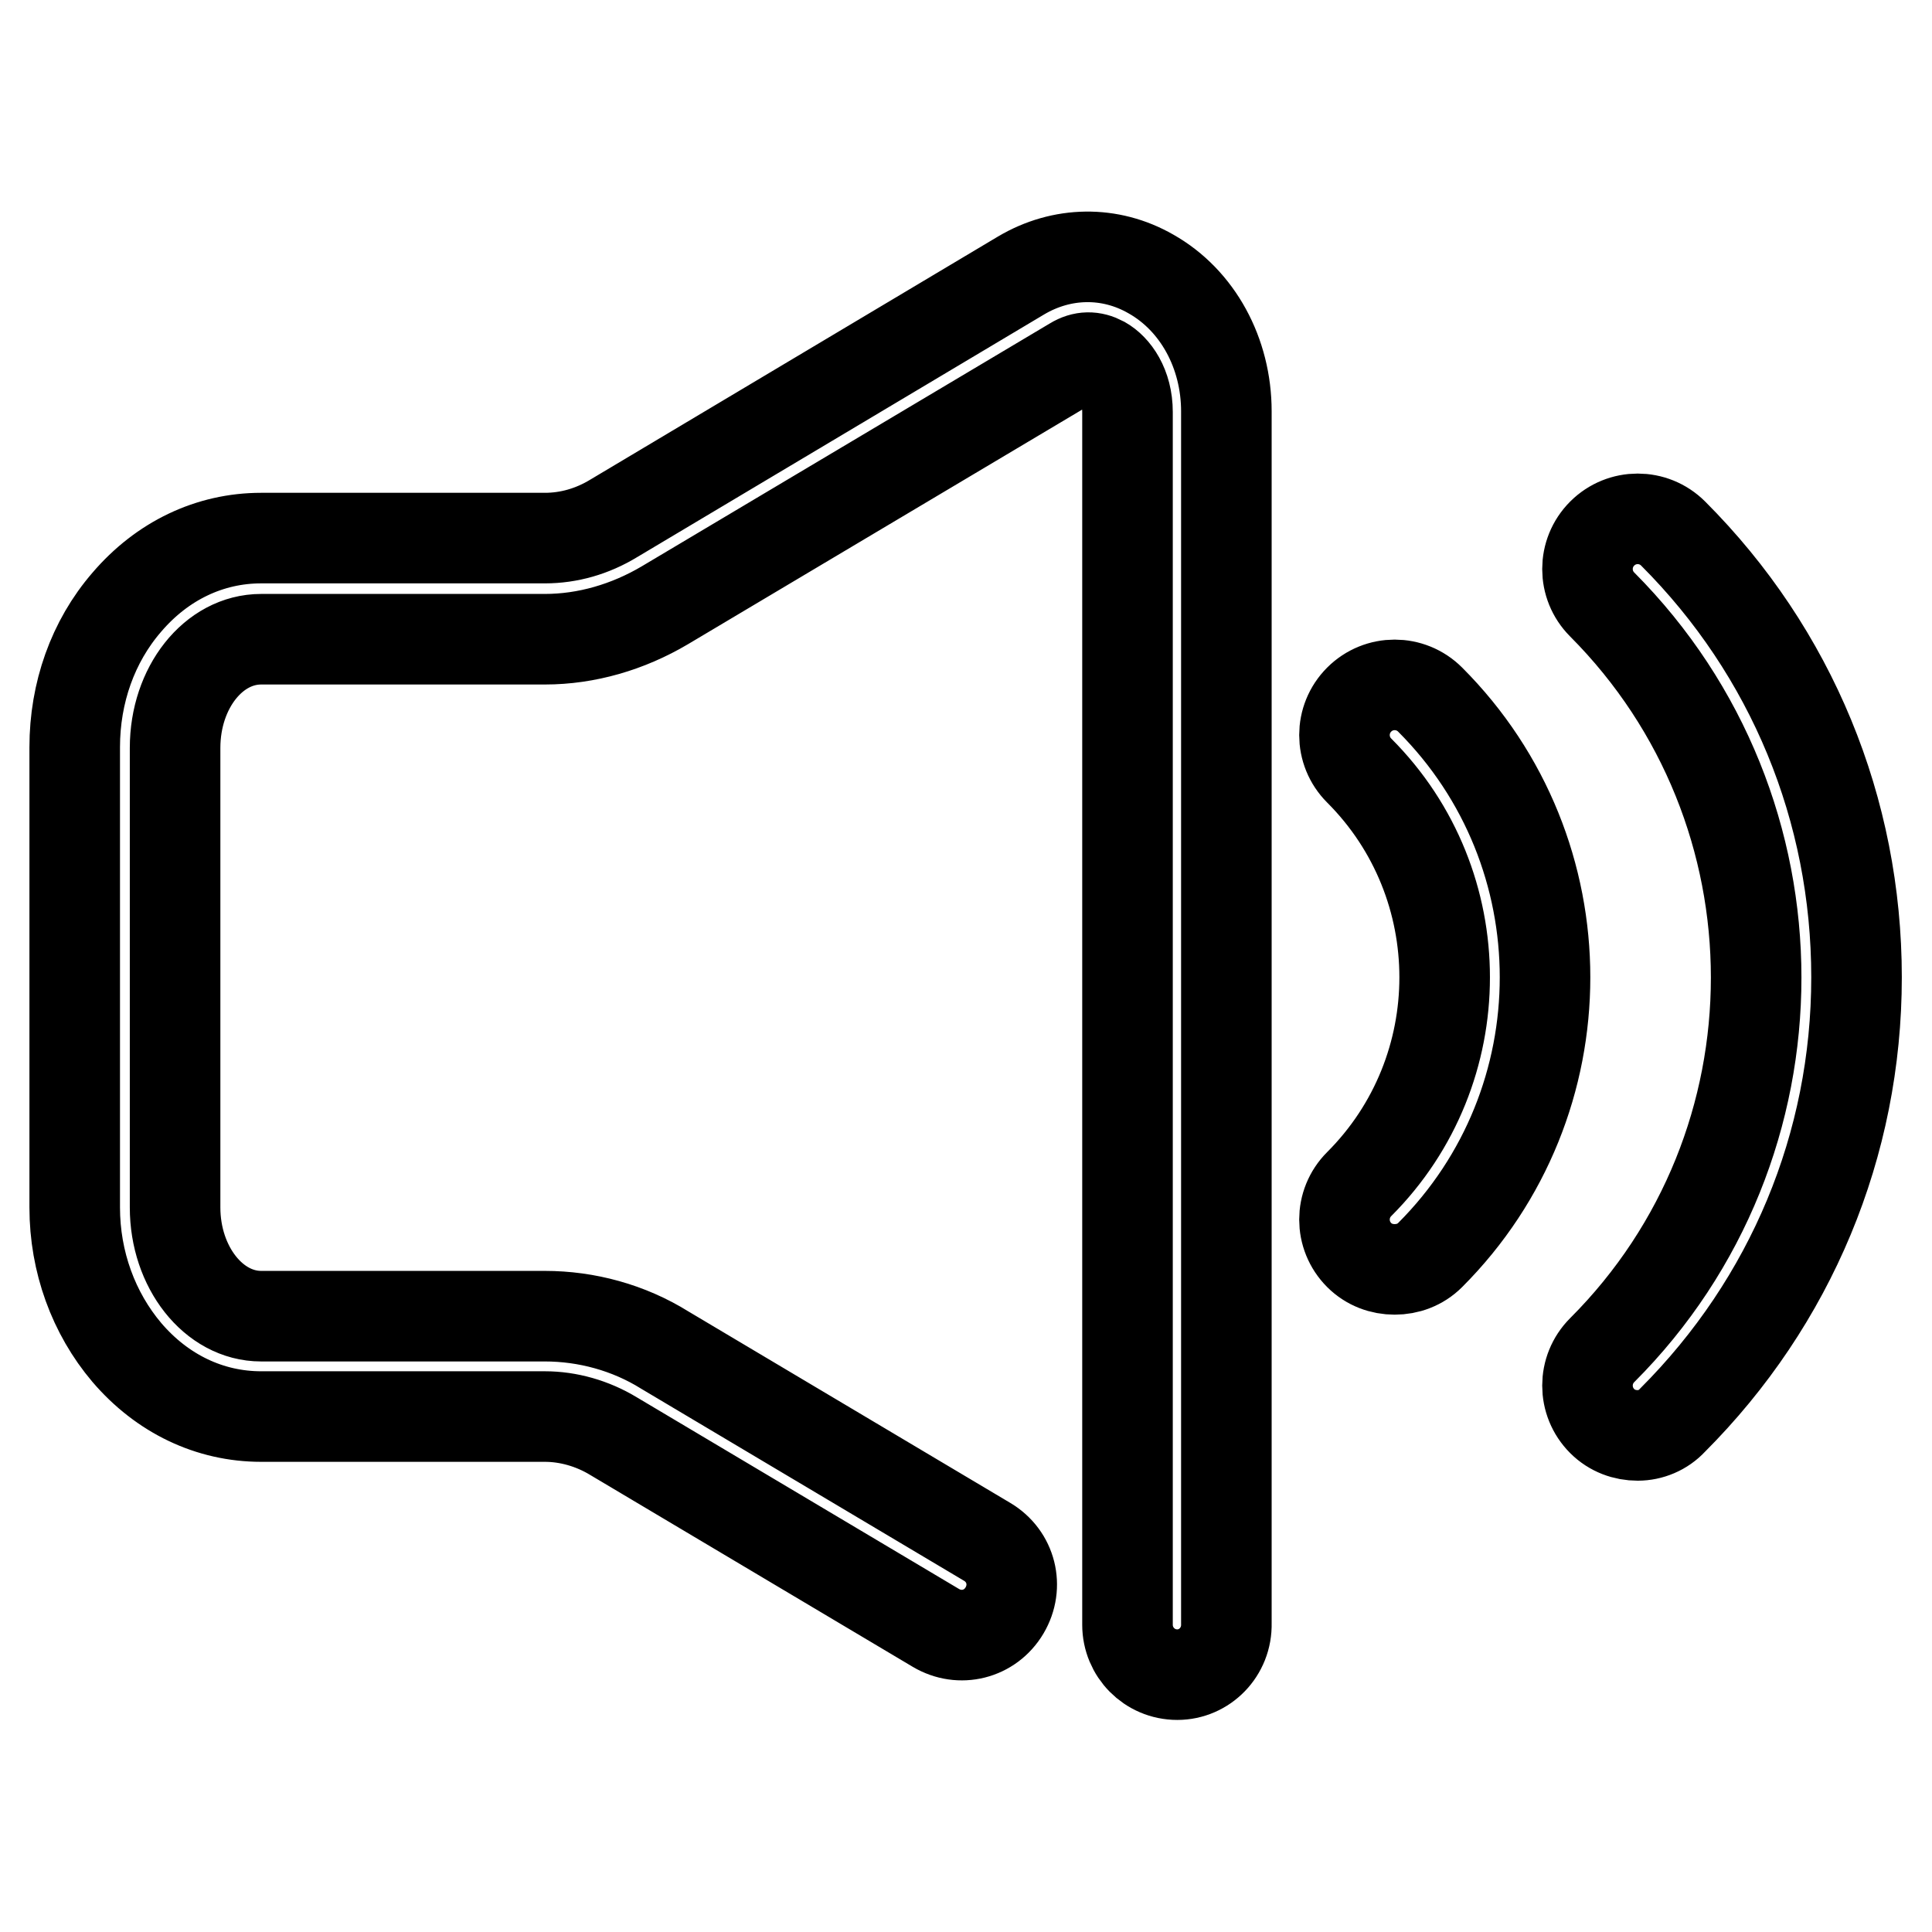
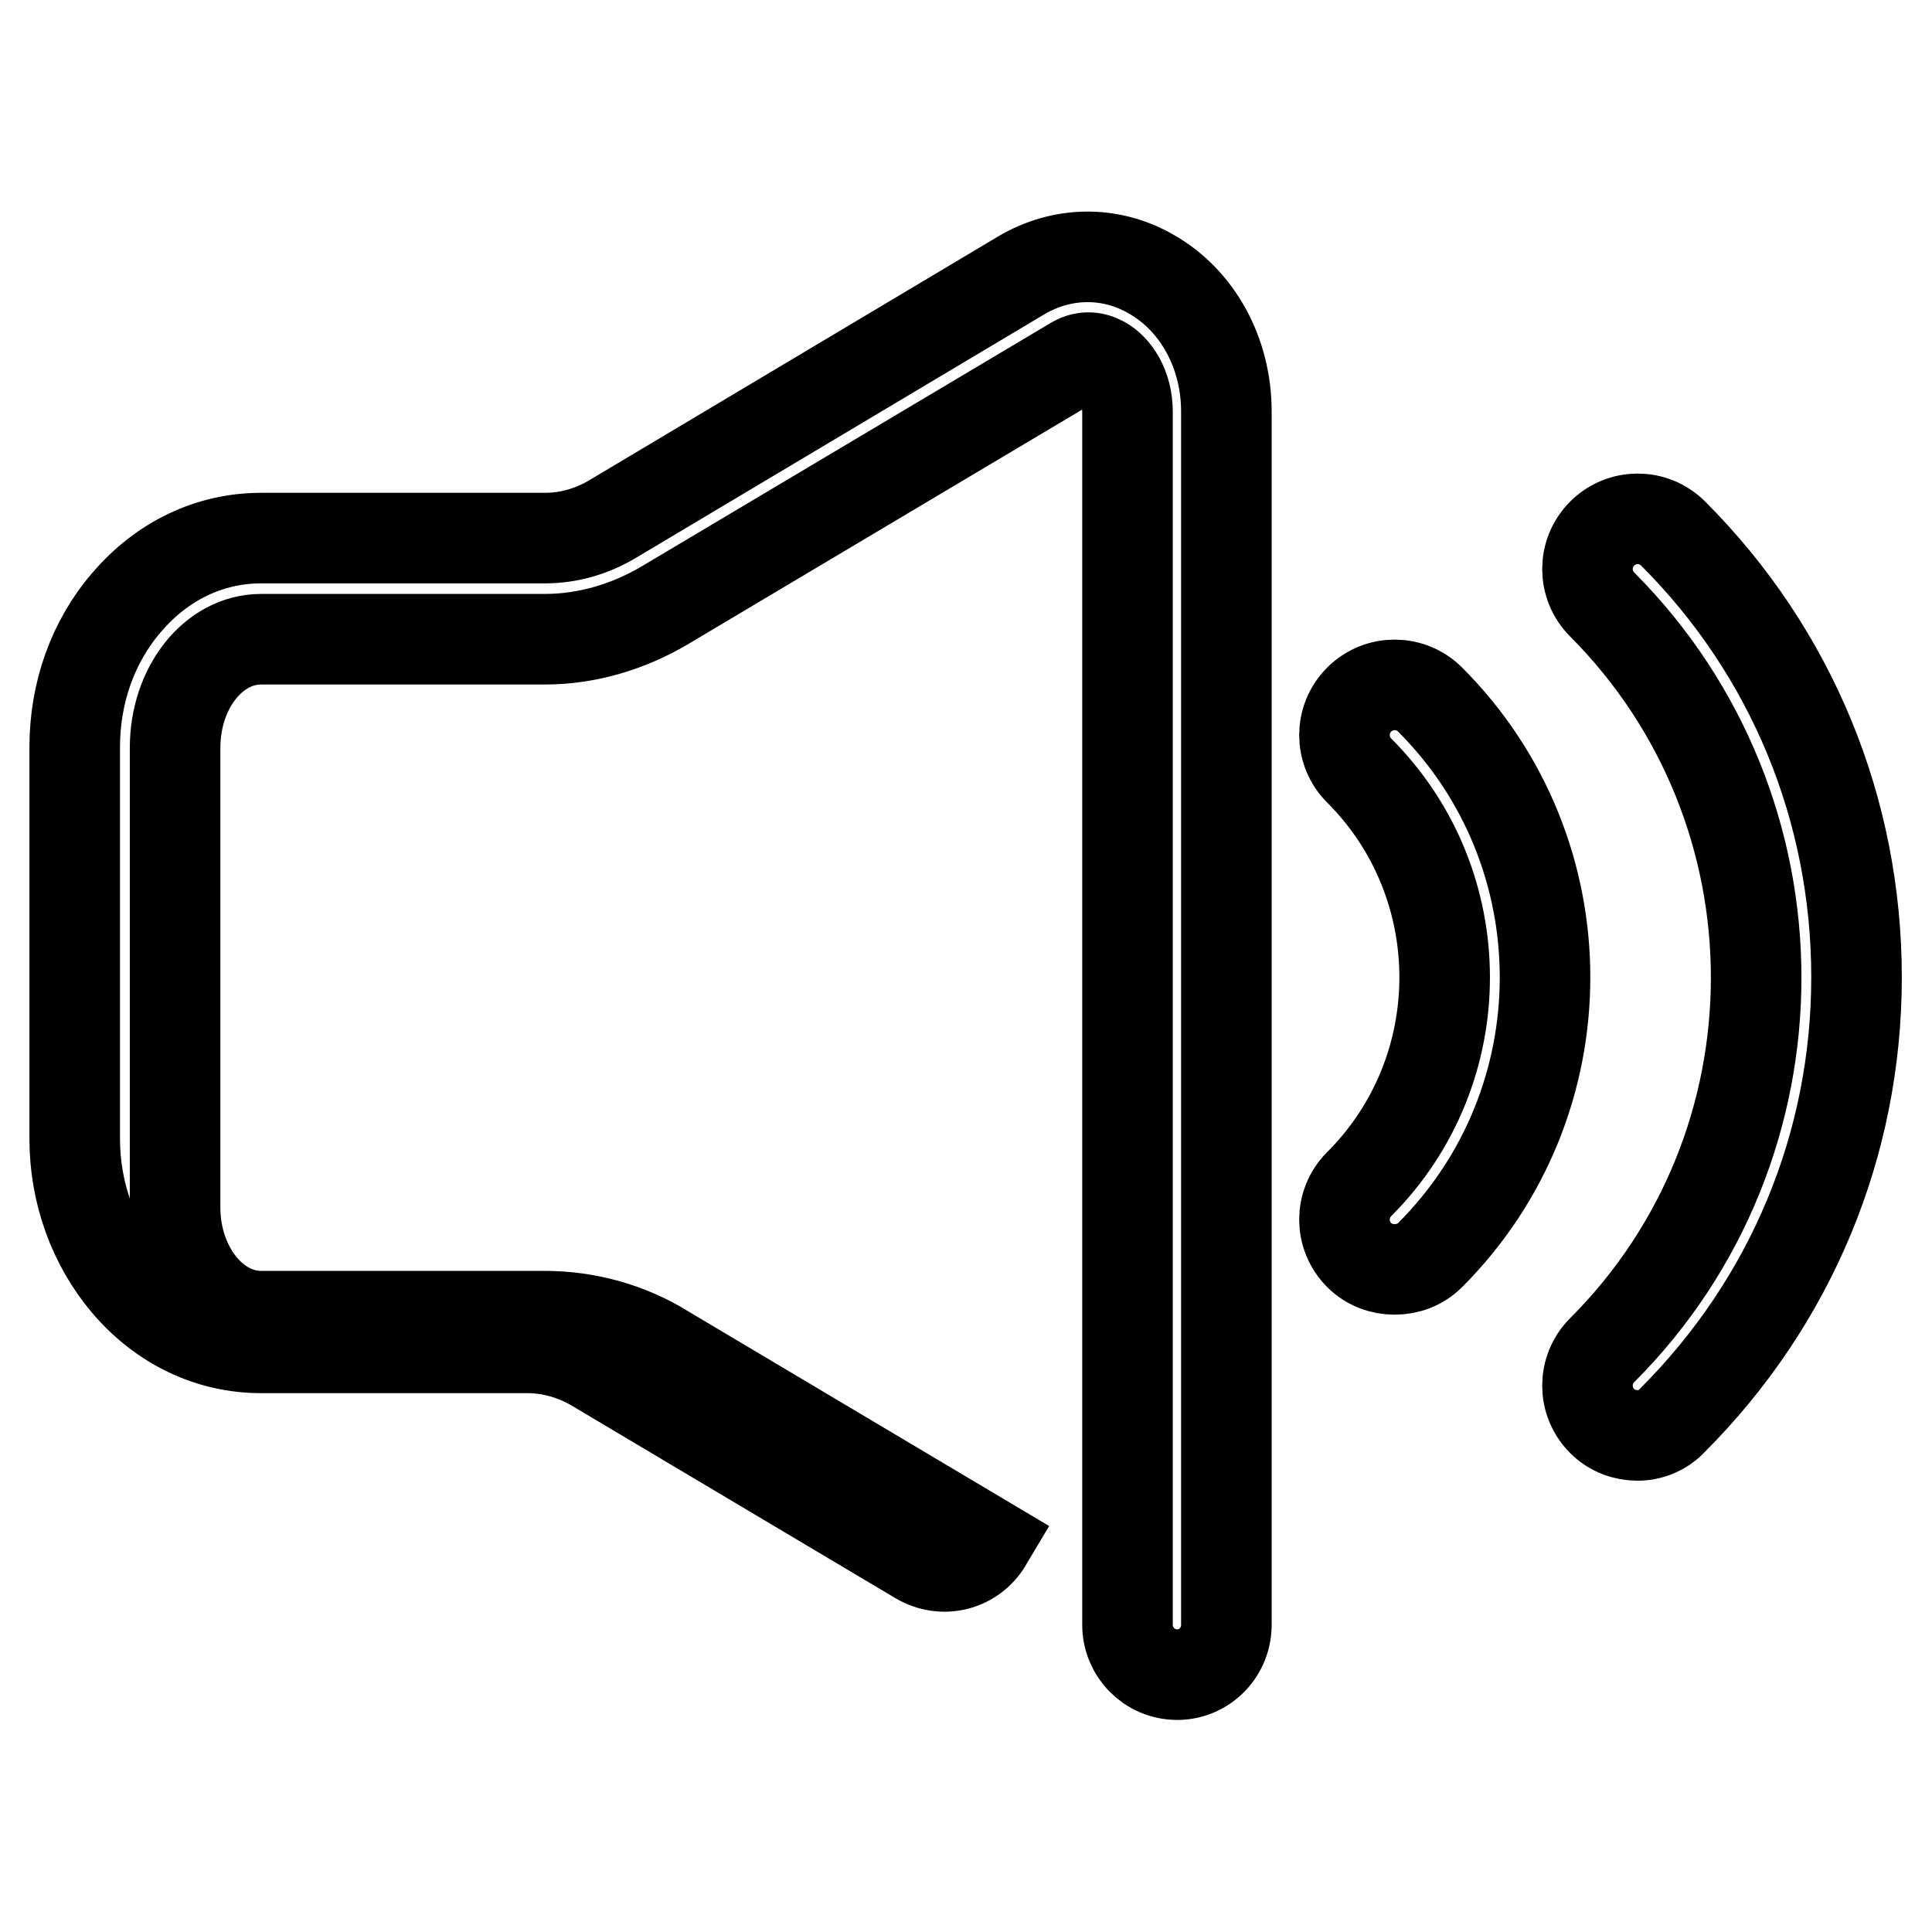
<svg xmlns="http://www.w3.org/2000/svg" version="1.1" x="0px" y="0px" viewBox="0 0 256 256" enable-background="new 0 0 256 256" xml:space="preserve">
  <g>
-     <path stroke-width="12" fill-opacity="0" stroke="#000000" d="M156,221.9c-3.7,0-6.6-3-6.6-6.6V54.6c0-3.5-1.7-5.8-3.3-6.7c-1.3-0.7-2.6-0.7-3.9,0.1L88.1,80.2 c-4.9,2.9-10.4,4.5-15.9,4.5H34.6c-6.3,0-11.4,6.4-11.4,14.4v60.9c0,7.9,5.1,14.4,11.4,14.4h37.6c5.5,0,11.1,1.5,15.9,4.5 l42.7,25.4c3.2,1.9,4.2,5.9,2.3,9.1c-1.9,3.2-5.9,4.2-9.1,2.3l-42.7-25.4c-2.8-1.7-6-2.6-9.1-2.6H34.6c-6.8,0-13.1-3-17.8-8.5 c-4.4-5.2-6.9-12-6.9-19.2V99c0-7.2,2.4-14,6.9-19.2c4.7-5.5,11-8.5,17.8-8.5h37.6c3.2,0,6.3-0.9,9.1-2.6l54-32.2 c5.4-3.2,11.8-3.3,17.2-0.2c6.2,3.5,10,10.5,10,18.2v160.6C162.6,218.9,159.6,221.9,156,221.9L156,221.9z M217,190.2 c-1.7,0-3.4-0.6-4.7-1.9c-2.6-2.6-2.6-6.8,0-9.4c27.2-27.2,27.2-71.5,0-98.8c-2.6-2.6-2.6-6.8,0-9.4c2.6-2.6,6.8-2.6,9.4,0 c15.7,15.7,24.3,36.6,24.3,58.8c0,22.2-8.7,43-24.4,58.7C220.4,189.5,218.7,190.2,217,190.2z M184.8,168.2c-1.7,0-3.4-0.6-4.7-1.9 c-2.6-2.6-2.6-6.8,0-9.4c15.1-15.1,15.1-39.7,0-54.8c-2.6-2.6-2.6-6.8,0-9.4c2.6-2.6,6.8-2.6,9.4,0c20.3,20.3,20.3,53.3,0,73.6 C188.2,167.6,186.5,168.2,184.8,168.2z" />
+     <path stroke-width="12" fill-opacity="0" stroke="#000000" d="M156,221.9c-3.7,0-6.6-3-6.6-6.6V54.6c0-3.5-1.7-5.8-3.3-6.7c-1.3-0.7-2.6-0.7-3.9,0.1L88.1,80.2 c-4.9,2.9-10.4,4.5-15.9,4.5H34.6c-6.3,0-11.4,6.4-11.4,14.4v60.9c0,7.9,5.1,14.4,11.4,14.4h37.6c5.5,0,11.1,1.5,15.9,4.5 l42.7,25.4c-1.9,3.2-5.9,4.2-9.1,2.3l-42.7-25.4c-2.8-1.7-6-2.6-9.1-2.6H34.6c-6.8,0-13.1-3-17.8-8.5 c-4.4-5.2-6.9-12-6.9-19.2V99c0-7.2,2.4-14,6.9-19.2c4.7-5.5,11-8.5,17.8-8.5h37.6c3.2,0,6.3-0.9,9.1-2.6l54-32.2 c5.4-3.2,11.8-3.3,17.2-0.2c6.2,3.5,10,10.5,10,18.2v160.6C162.6,218.9,159.6,221.9,156,221.9L156,221.9z M217,190.2 c-1.7,0-3.4-0.6-4.7-1.9c-2.6-2.6-2.6-6.8,0-9.4c27.2-27.2,27.2-71.5,0-98.8c-2.6-2.6-2.6-6.8,0-9.4c2.6-2.6,6.8-2.6,9.4,0 c15.7,15.7,24.3,36.6,24.3,58.8c0,22.2-8.7,43-24.4,58.7C220.4,189.5,218.7,190.2,217,190.2z M184.8,168.2c-1.7,0-3.4-0.6-4.7-1.9 c-2.6-2.6-2.6-6.8,0-9.4c15.1-15.1,15.1-39.7,0-54.8c-2.6-2.6-2.6-6.8,0-9.4c2.6-2.6,6.8-2.6,9.4,0c20.3,20.3,20.3,53.3,0,73.6 C188.2,167.6,186.5,168.2,184.8,168.2z" />
  </g>
</svg>